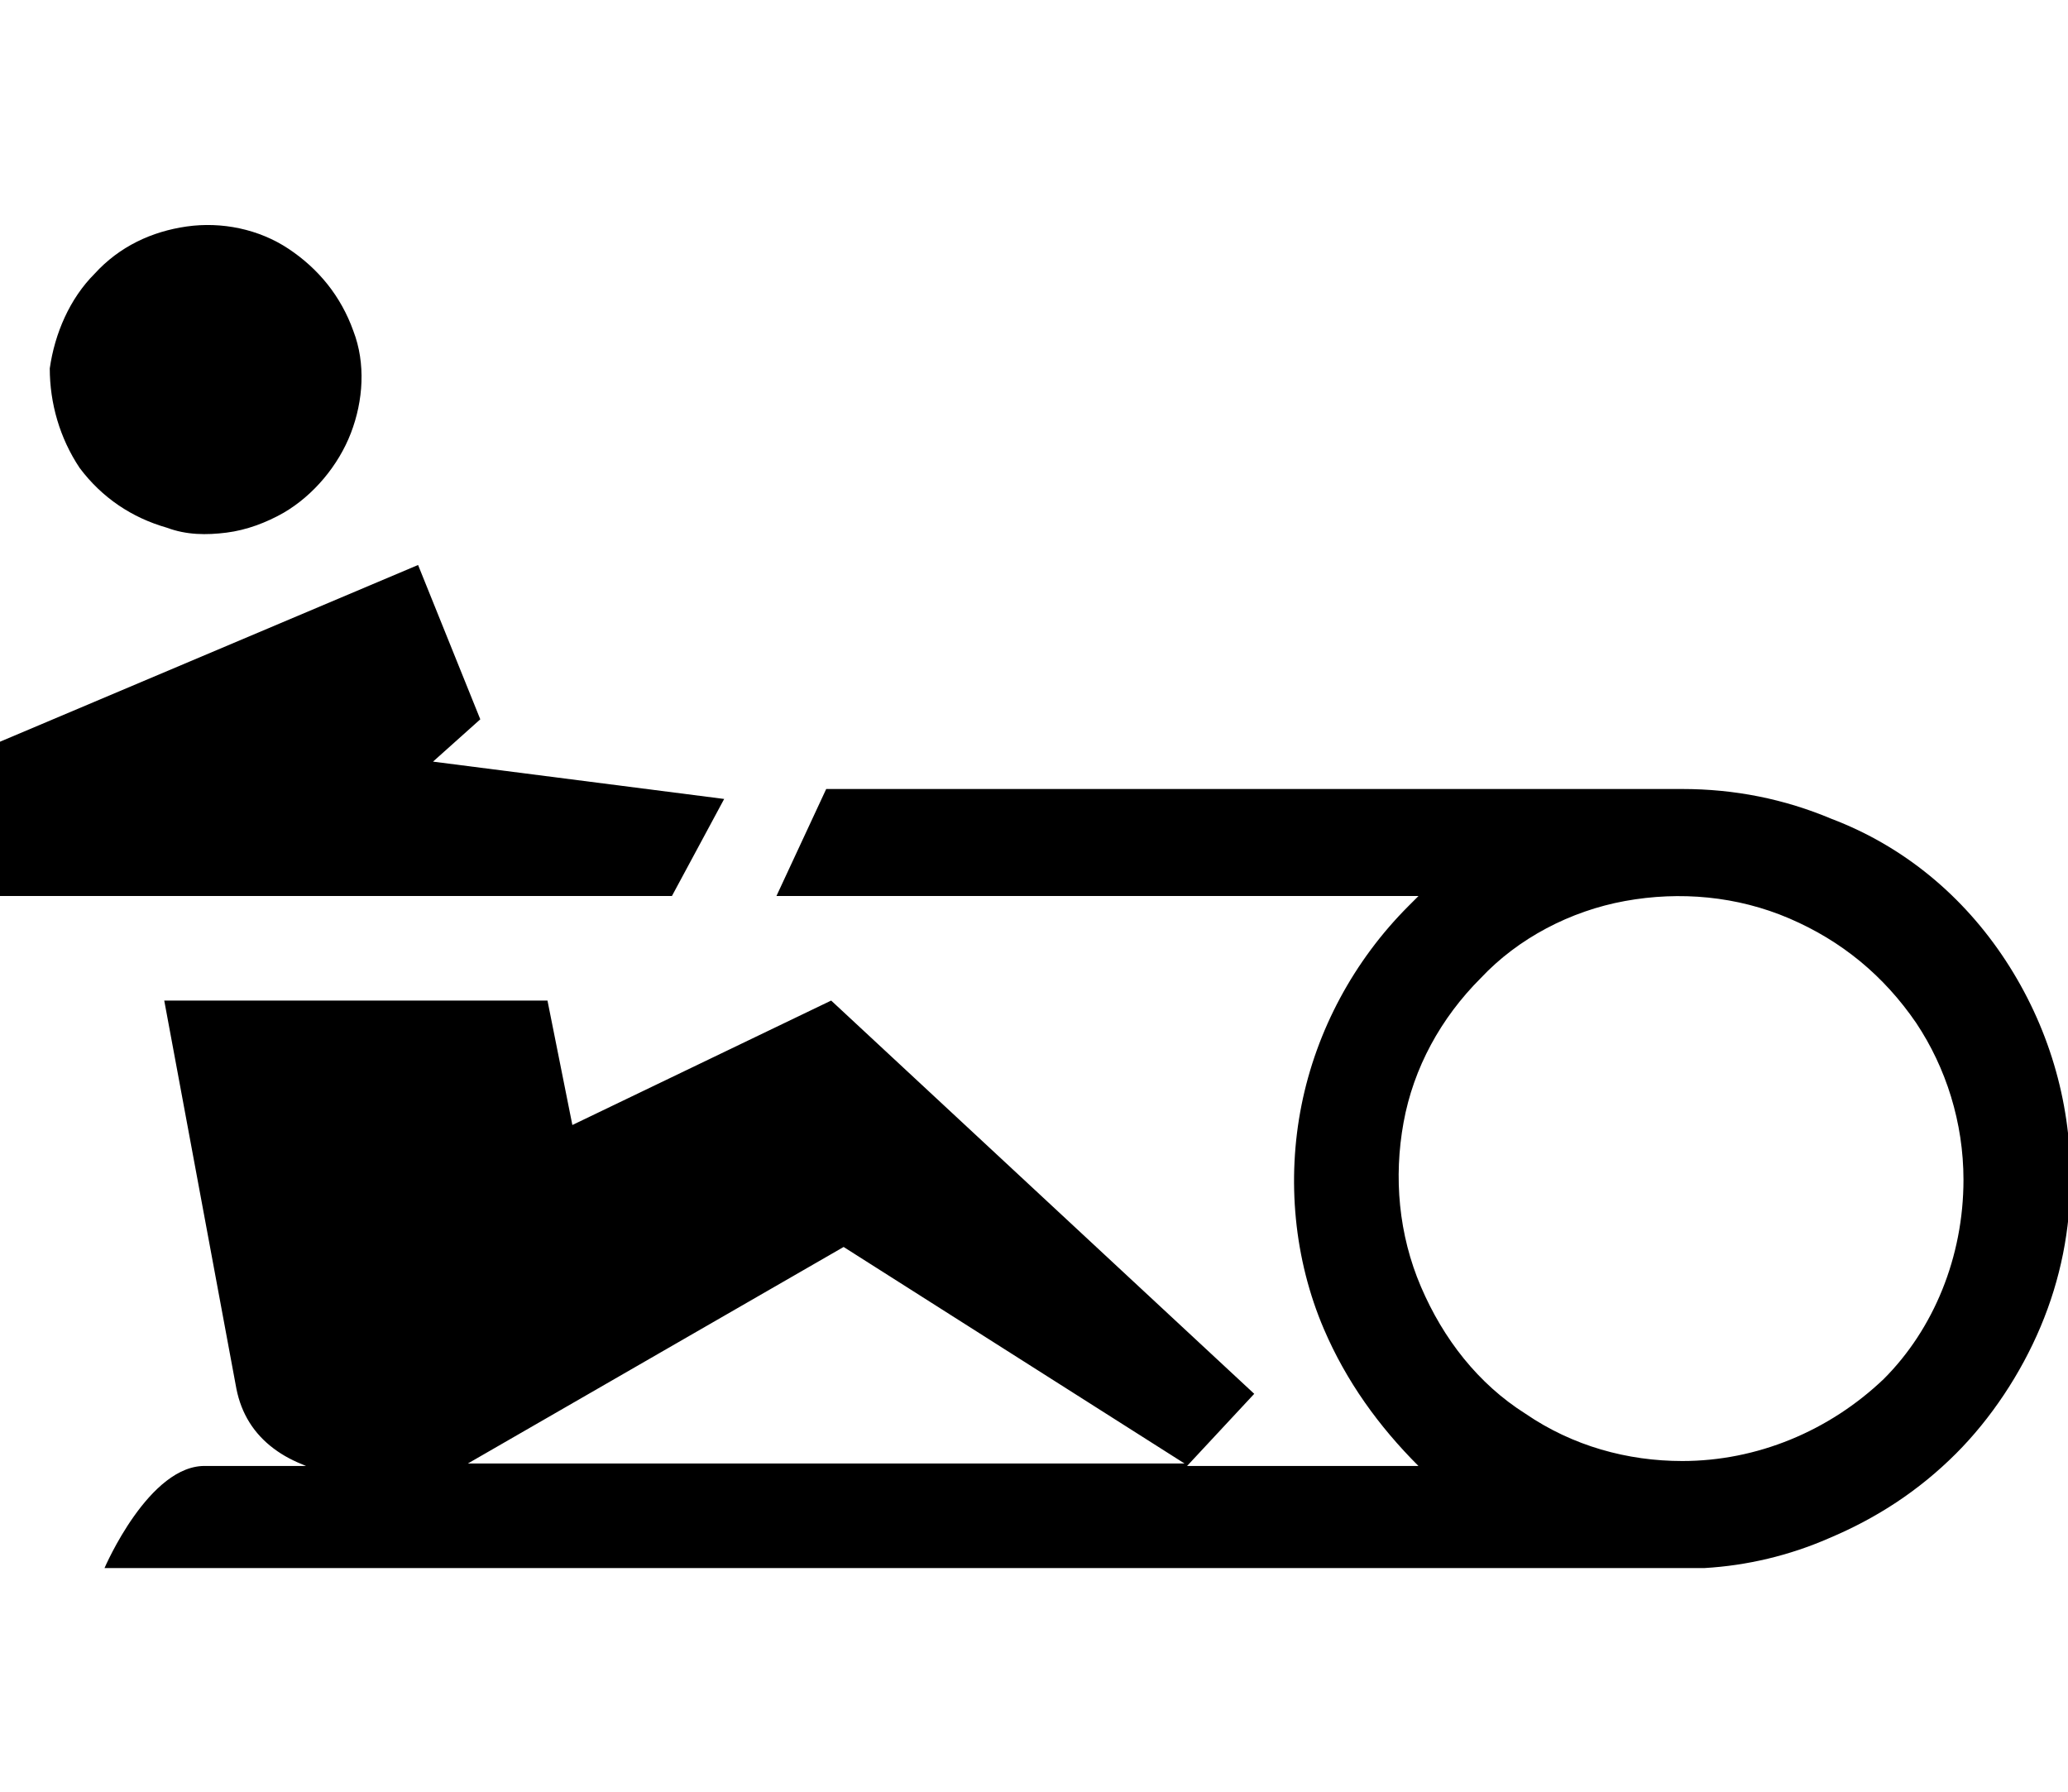
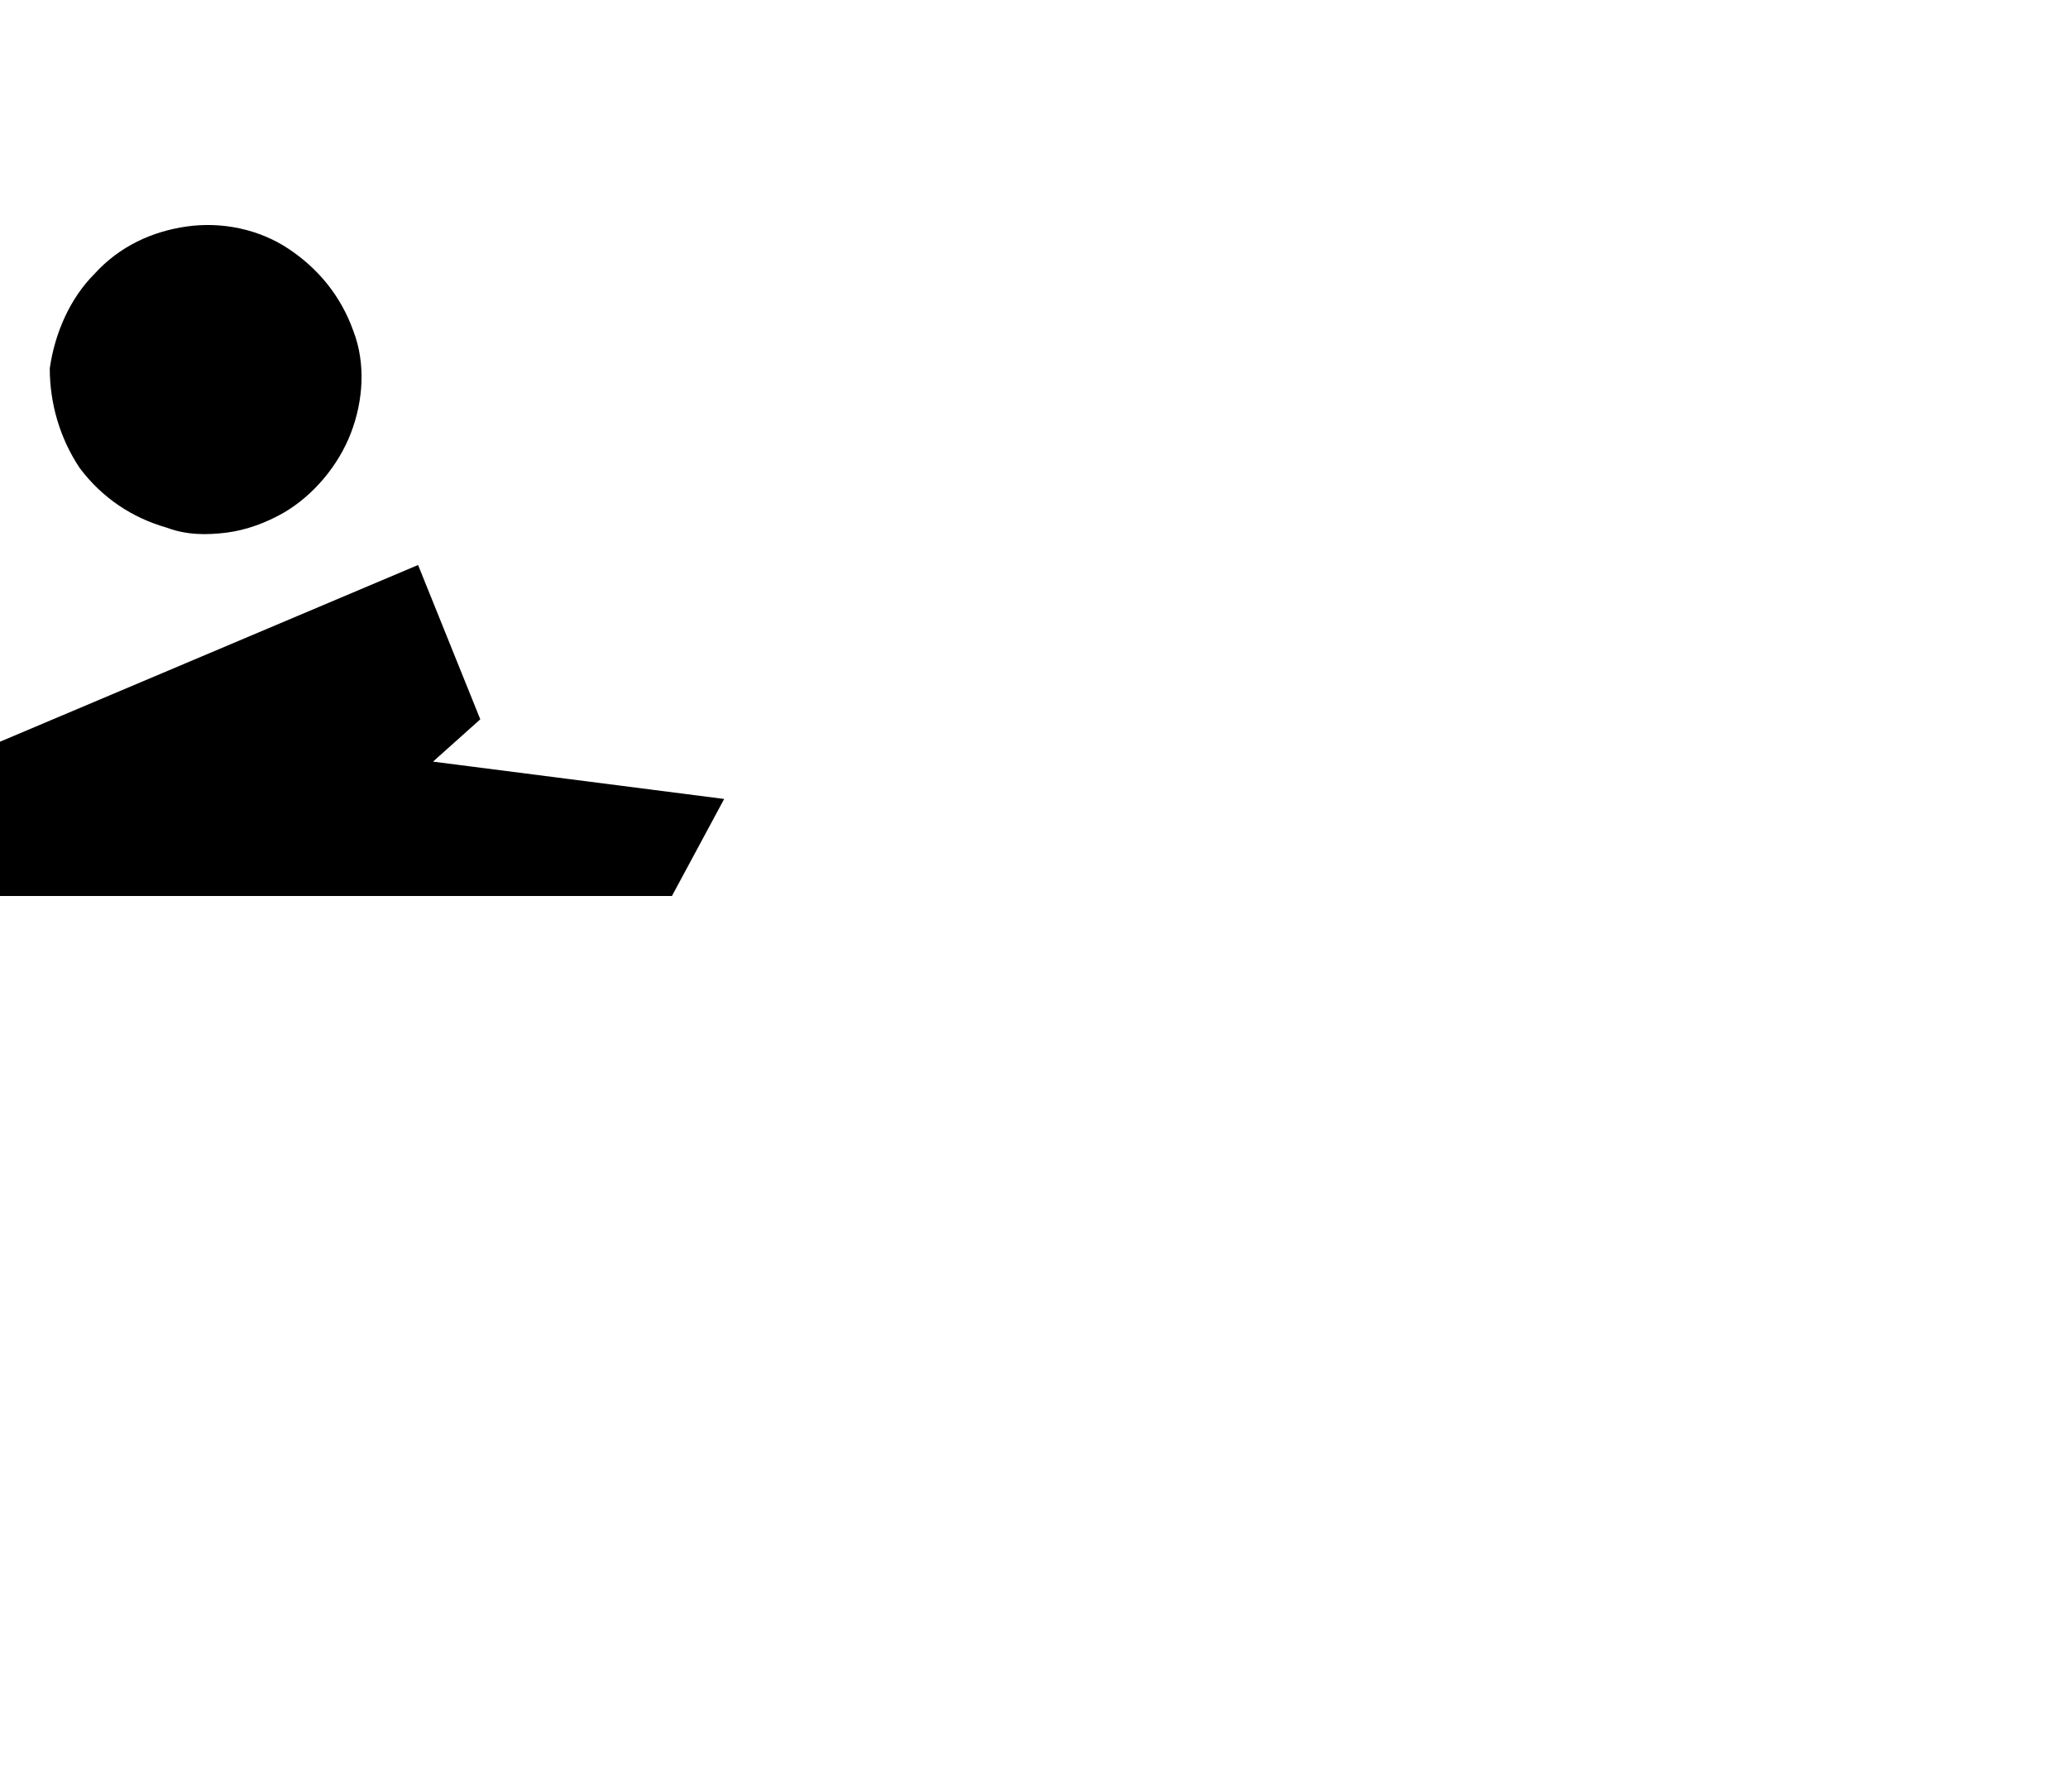
<svg xmlns="http://www.w3.org/2000/svg" version="1.1" id="Layer_1" x="0px" y="0px" width="83.1px" height="72px" viewBox="0 0 83.1 72" enable-background="new 0 0 83.1 72" xml:space="preserve">
  <g>
    <g>
      <path d="M14.1,17.4c-0.5,1.3-1.5,2.5-2.7,3.2c-0.7,0.4-1.5,0.7-2.3,0.8c-0.8,0.1-1.6,0.1-2.4-0.2c-1.4-0.4-2.6-1.2-3.5-2.4    c-0.8-1.2-1.2-2.6-1.2-4C2.2,13.4,2.8,12,3.8,11c1-1.1,2.3-1.7,3.7-1.9c1.4-0.2,2.9,0.1,4.1,0.9c1.2,0.8,2.1,1.9,2.6,3.3    C14.7,14.6,14.6,16.1,14.1,17.4z" />
-       <path fill-rule="evenodd" clip-rule="evenodd" d="M4.2,63h63.4h1l-0.1,0c1.7-0.1,3.4-0.5,5-1.2c1.9-0.8,3.6-1.9,5.1-3.4    c1.4-1.4,2.6-3.2,3.4-5.1c0.8-1.9,1.2-3.9,1.2-6c0-3.1-0.9-6.1-2.6-8.7c-1.7-2.6-4.1-4.6-7-5.7c-1.9-0.8-3.9-1.2-6-1.2    c0,0,0,0,0,0H33.2L31.2,36h25.8c-0.1,0.1-0.3,0.3-0.4,0.4c-2.2,2.2-3.7,5-4.3,8c-0.6,3-0.3,6.2,0.9,9c0.9,2.1,2.2,3.9,3.8,5.5    h-9.3l2.7-2.9l-17-15.8l-10.4,5l-1-5H6.6l2.9,15.6c0.2,1,0.7,1.8,1.5,2.4c0.4,0.3,0.8,0.5,1.3,0.7h-4C6,58.8,4.2,63,4.2,63z     M33.9,50.1l13.7,8.7H18.8L33.9,50.1z M78.9,47.4c0-2.3-0.7-4.5-1.9-6.3c-1.3-1.9-3-3.3-5.1-4.2c-2.1-0.9-4.4-1.1-6.6-0.7    c-2.2,0.4-4.3,1.5-5.8,3.1c-1.6,1.6-2.7,3.6-3.1,5.8c-0.4,2.2-0.2,4.5,0.7,6.6c0.9,2.1,2.3,3.9,4.2,5.1c1.9,1.3,4.1,1.9,6.3,1.9    c3,0,5.9-1.2,8.1-3.3C77.7,53.4,78.9,50.5,78.9,47.4z" />
      <path d="M17.4,30.6l1.9-1.7l-2.5-6.2L0,29.8V36h27l2.1-3.9L17.4,30.6z" />
    </g>
  </g>
</svg>